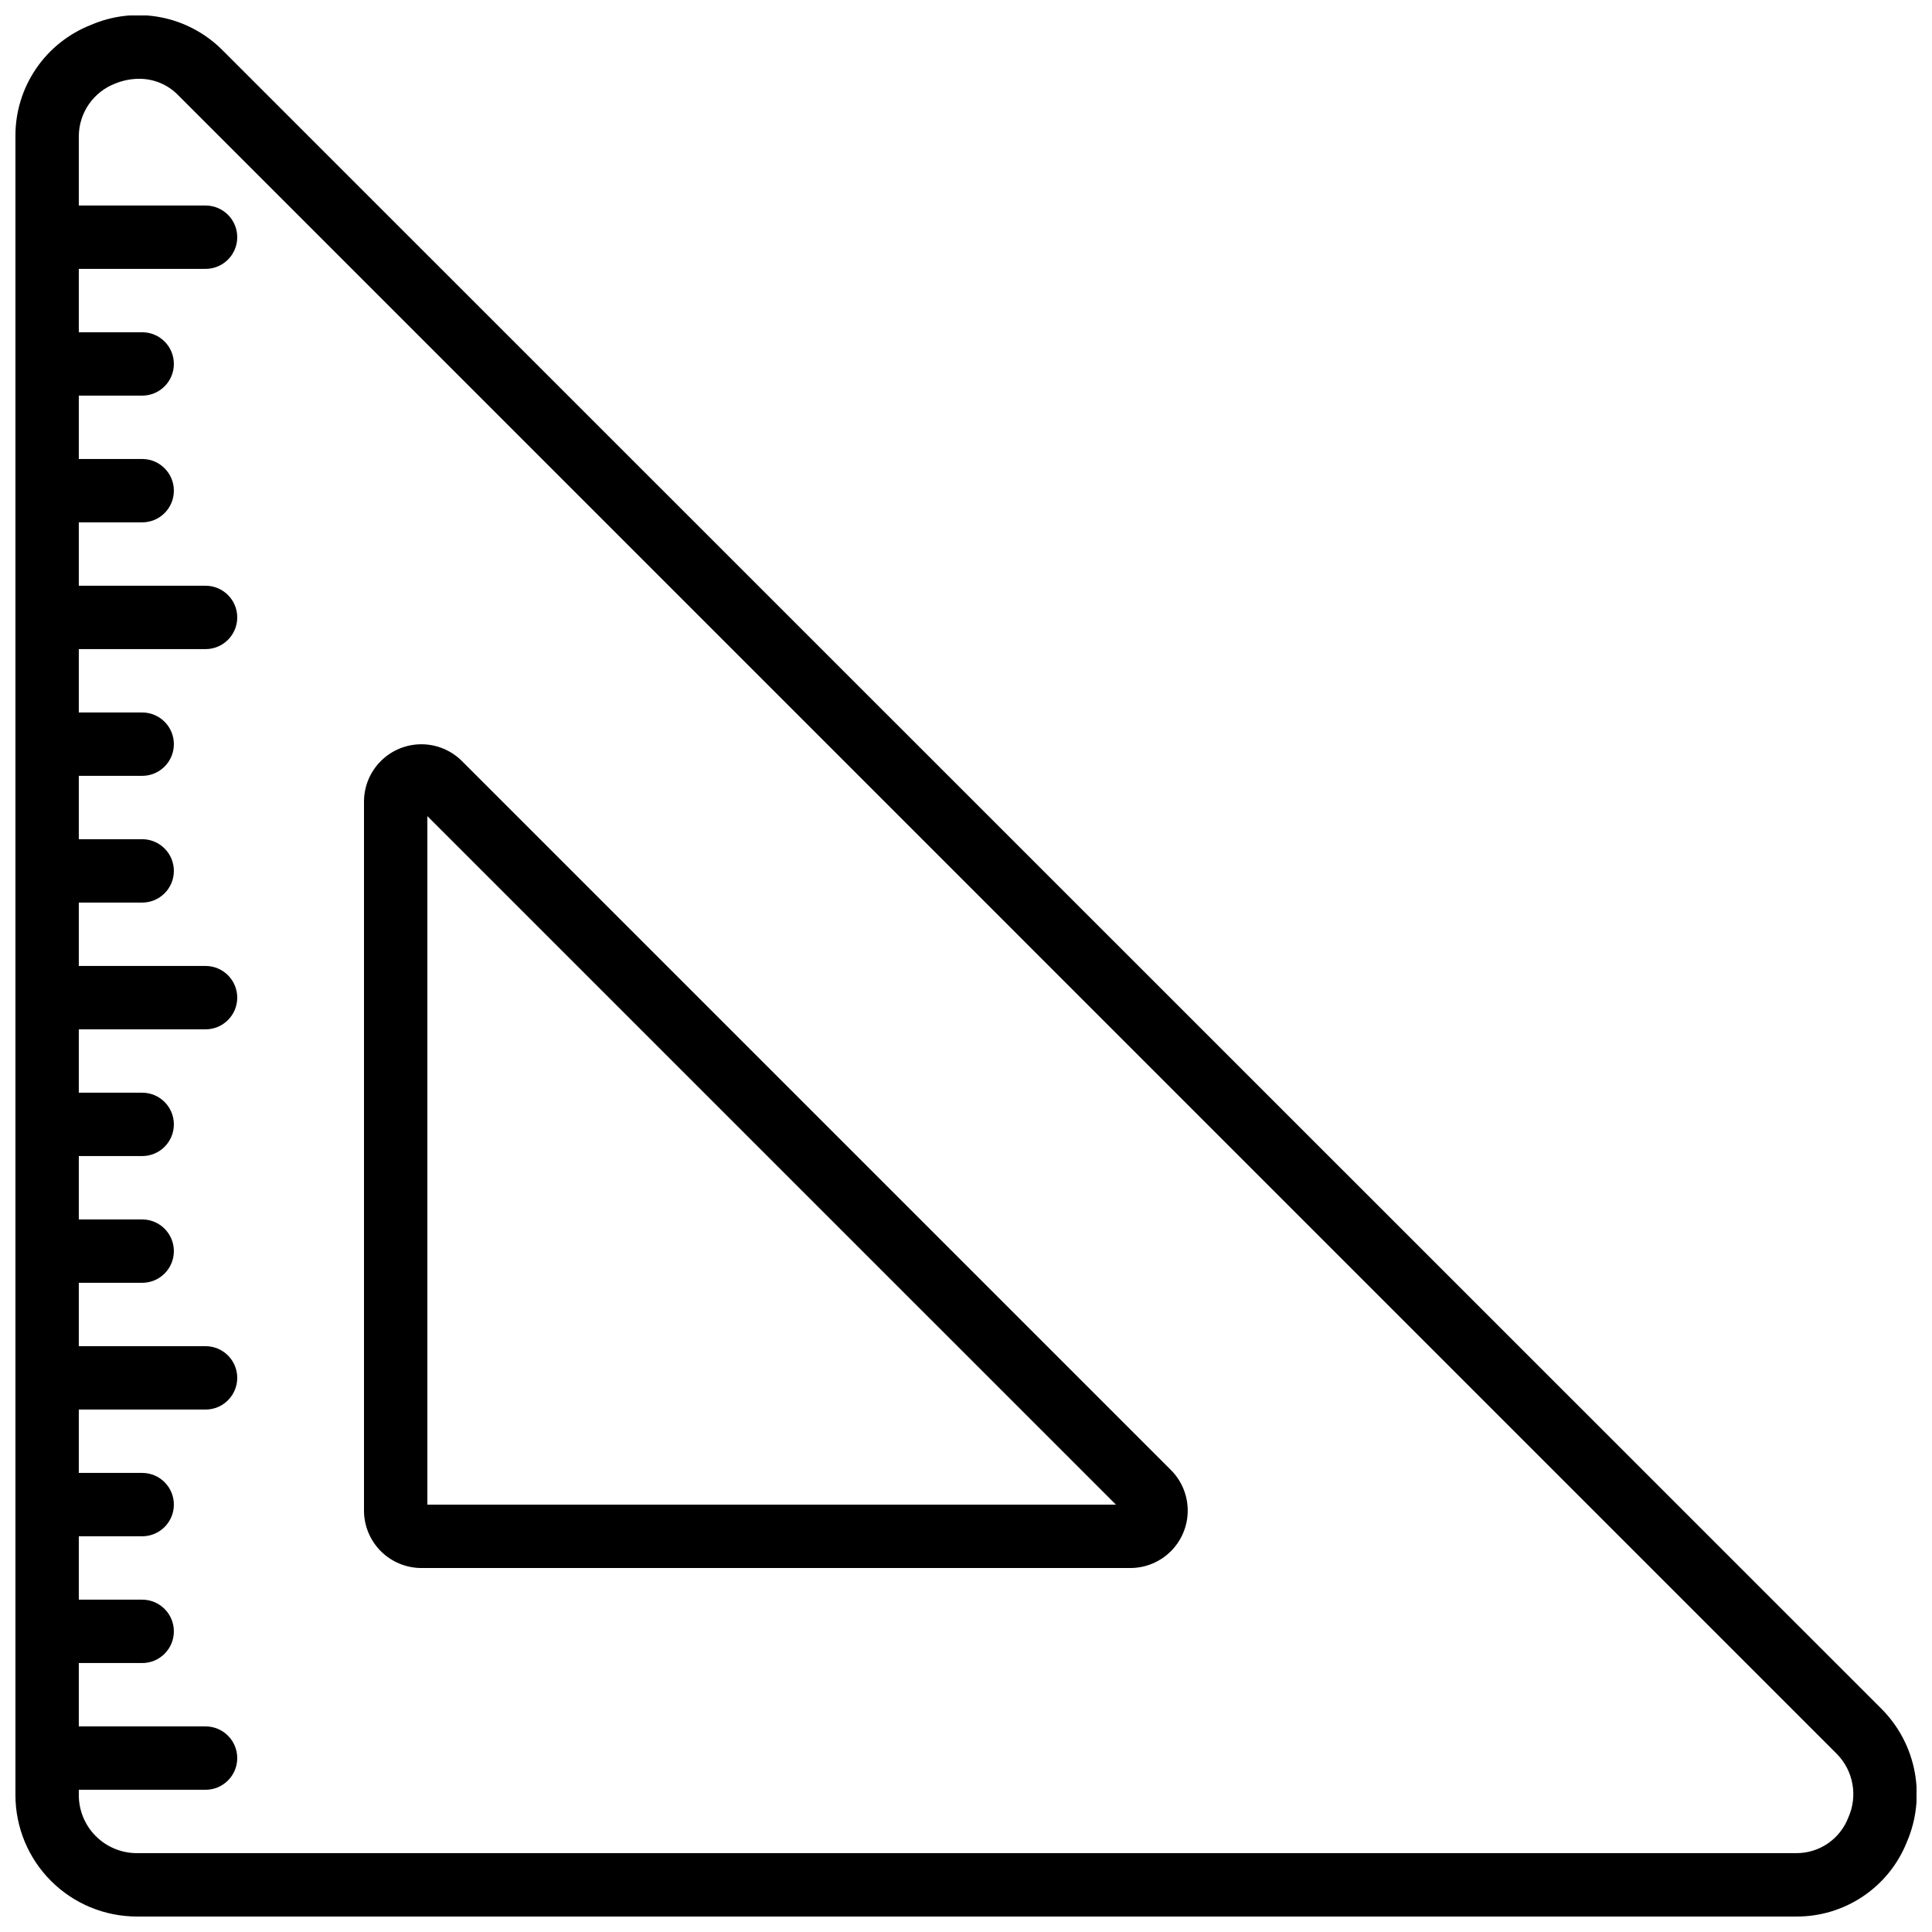
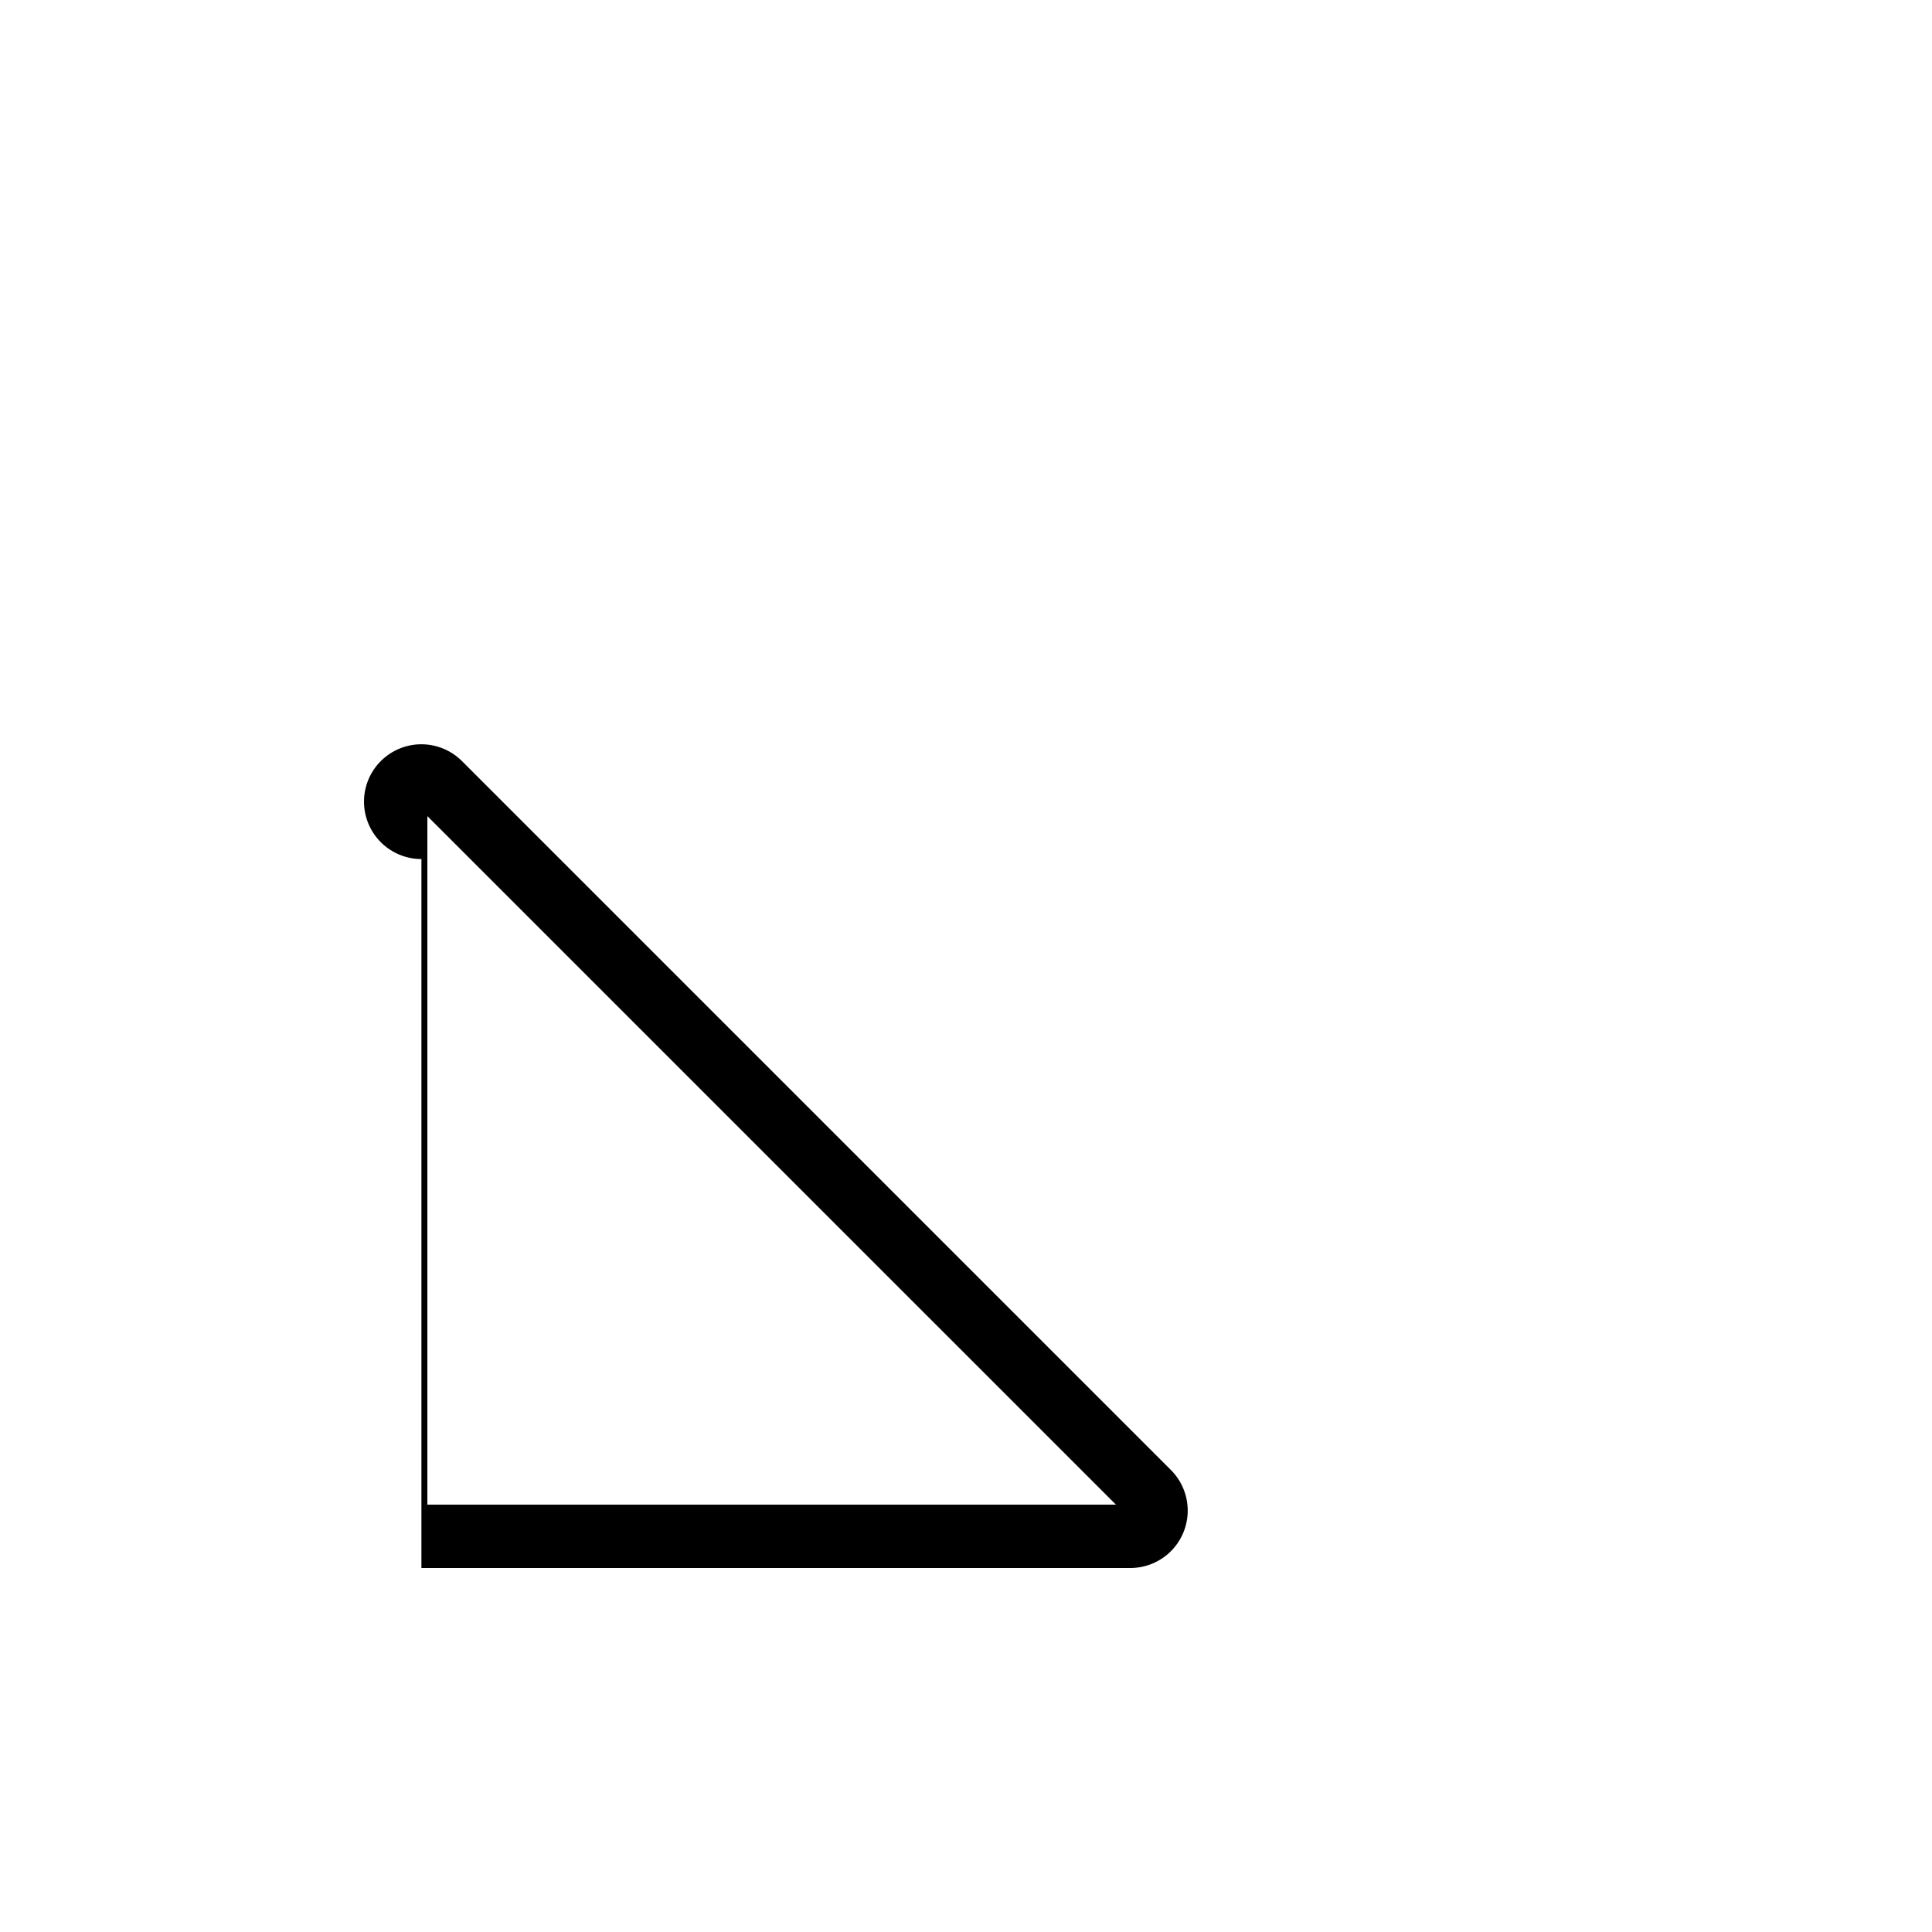
<svg xmlns="http://www.w3.org/2000/svg" width="800px" height="800px" version="1.1" viewBox="144 144 512 512">
  <defs>
    <clipPath id="a">
      <path d="m148.09 148.09h503.81v503.81h-503.81z" />
    </clipPath>
  </defs>
  <g clip-path="url(#a)">
-     <path d="m180.25 651.9h439.74c6.328 0.043 12.52-1.828 17.766-5.371 5.246-3.539 9.297-8.586 11.621-14.469 2.5-5.84 3.207-12.293 2.027-18.535-1.176-6.242-4.188-11.996-8.645-16.523l-439.77-439.67c-4.465-4.504-10.188-7.555-16.414-8.754-6.231-1.199-12.672-0.488-18.492 2.035-5.902 2.316-10.973 6.359-14.539 11.602-3.566 5.246-5.469 11.445-5.453 17.785v439.74c0.008 8.527 3.398 16.703 9.43 22.73 6.027 6.031 14.203 9.422 22.73 9.43zm-5.742-485.74c2.004-0.836 4.156-1.27 6.328-1.277 3.867-0.031 7.582 1.504 10.297 4.258l439.71 439.73c2.125 2.176 3.543 4.941 4.074 7.938s0.152 6.078-1.094 8.855c-1.07 2.793-2.965 5.195-5.438 6.883-2.473 1.688-5.398 2.578-8.391 2.555h-439.74c-4.074-0.004-7.981-1.625-10.859-4.504-2.883-2.883-4.504-6.789-4.508-10.863v-1.426h33.59c4.637 0 8.395-3.762 8.395-8.398s-3.758-8.395-8.395-8.395h-33.59v-16.793h16.793c4.641 0 8.398-3.762 8.398-8.398s-3.758-8.398-8.398-8.398h-16.793v-16.793h16.793c4.641 0 8.398-3.758 8.398-8.395 0-4.641-3.758-8.398-8.398-8.398h-16.793v-16.793h33.59c4.637 0 8.395-3.762 8.395-8.398s-3.758-8.395-8.395-8.395h-33.59v-16.797h16.793c4.641 0 8.398-3.758 8.398-8.395 0-4.637-3.758-8.398-8.398-8.398h-16.793v-16.793h16.793c4.641 0 8.398-3.758 8.398-8.395 0-4.641-3.758-8.398-8.398-8.398h-16.793v-16.793h33.59c4.637 0 8.395-3.762 8.395-8.398s-3.758-8.395-8.395-8.395h-33.59v-16.797h16.793c4.641 0 8.398-3.758 8.398-8.395 0-4.637-3.758-8.398-8.398-8.398h-16.793v-16.793h16.793c4.641 0 8.398-3.758 8.398-8.395 0-4.641-3.758-8.398-8.398-8.398h-16.793v-16.793h33.59c4.637 0 8.395-3.762 8.395-8.398 0-4.637-3.758-8.395-8.395-8.395h-33.59v-16.797h16.793c4.641 0 8.398-3.758 8.398-8.395s-3.758-8.398-8.398-8.398h-16.793v-16.793h16.793c4.641 0 8.398-3.758 8.398-8.398 0-4.637-3.758-8.395-8.398-8.395h-16.793v-16.793h33.59c4.637 0 8.395-3.762 8.395-8.398 0-4.637-3.758-8.395-8.395-8.395h-33.59v-18.477c0.035-3.004 0.973-5.926 2.688-8.395 1.715-2.465 4.133-4.363 6.938-5.441z" />
-   </g>
-   <path d="m255.68 559.54h187.88c4.031-0.004 7.894-1.609 10.746-4.461 2.852-2.852 4.453-6.719 4.453-10.75 0.004-4.031-1.598-7.898-4.445-10.754l-187.88-187.87c-2.848-2.856-6.719-4.461-10.754-4.465-4.035-0.004-7.902 1.598-10.758 4.449s-4.457 6.723-4.461 10.758v187.88c0.004 4.035 1.609 7.902 4.461 10.754 2.852 2.856 6.723 4.457 10.758 4.461zm1.578-199.26 182.47 182.46h-182.47z" />
+     </g>
+   <path d="m255.68 559.54h187.88c4.031-0.004 7.894-1.609 10.746-4.461 2.852-2.852 4.453-6.719 4.453-10.75 0.004-4.031-1.598-7.898-4.445-10.754l-187.88-187.87c-2.848-2.856-6.719-4.461-10.754-4.465-4.035-0.004-7.902 1.598-10.758 4.449s-4.457 6.723-4.461 10.758c0.004 4.035 1.609 7.902 4.461 10.754 2.852 2.856 6.723 4.457 10.758 4.461zm1.578-199.26 182.47 182.46h-182.47z" />
</svg>